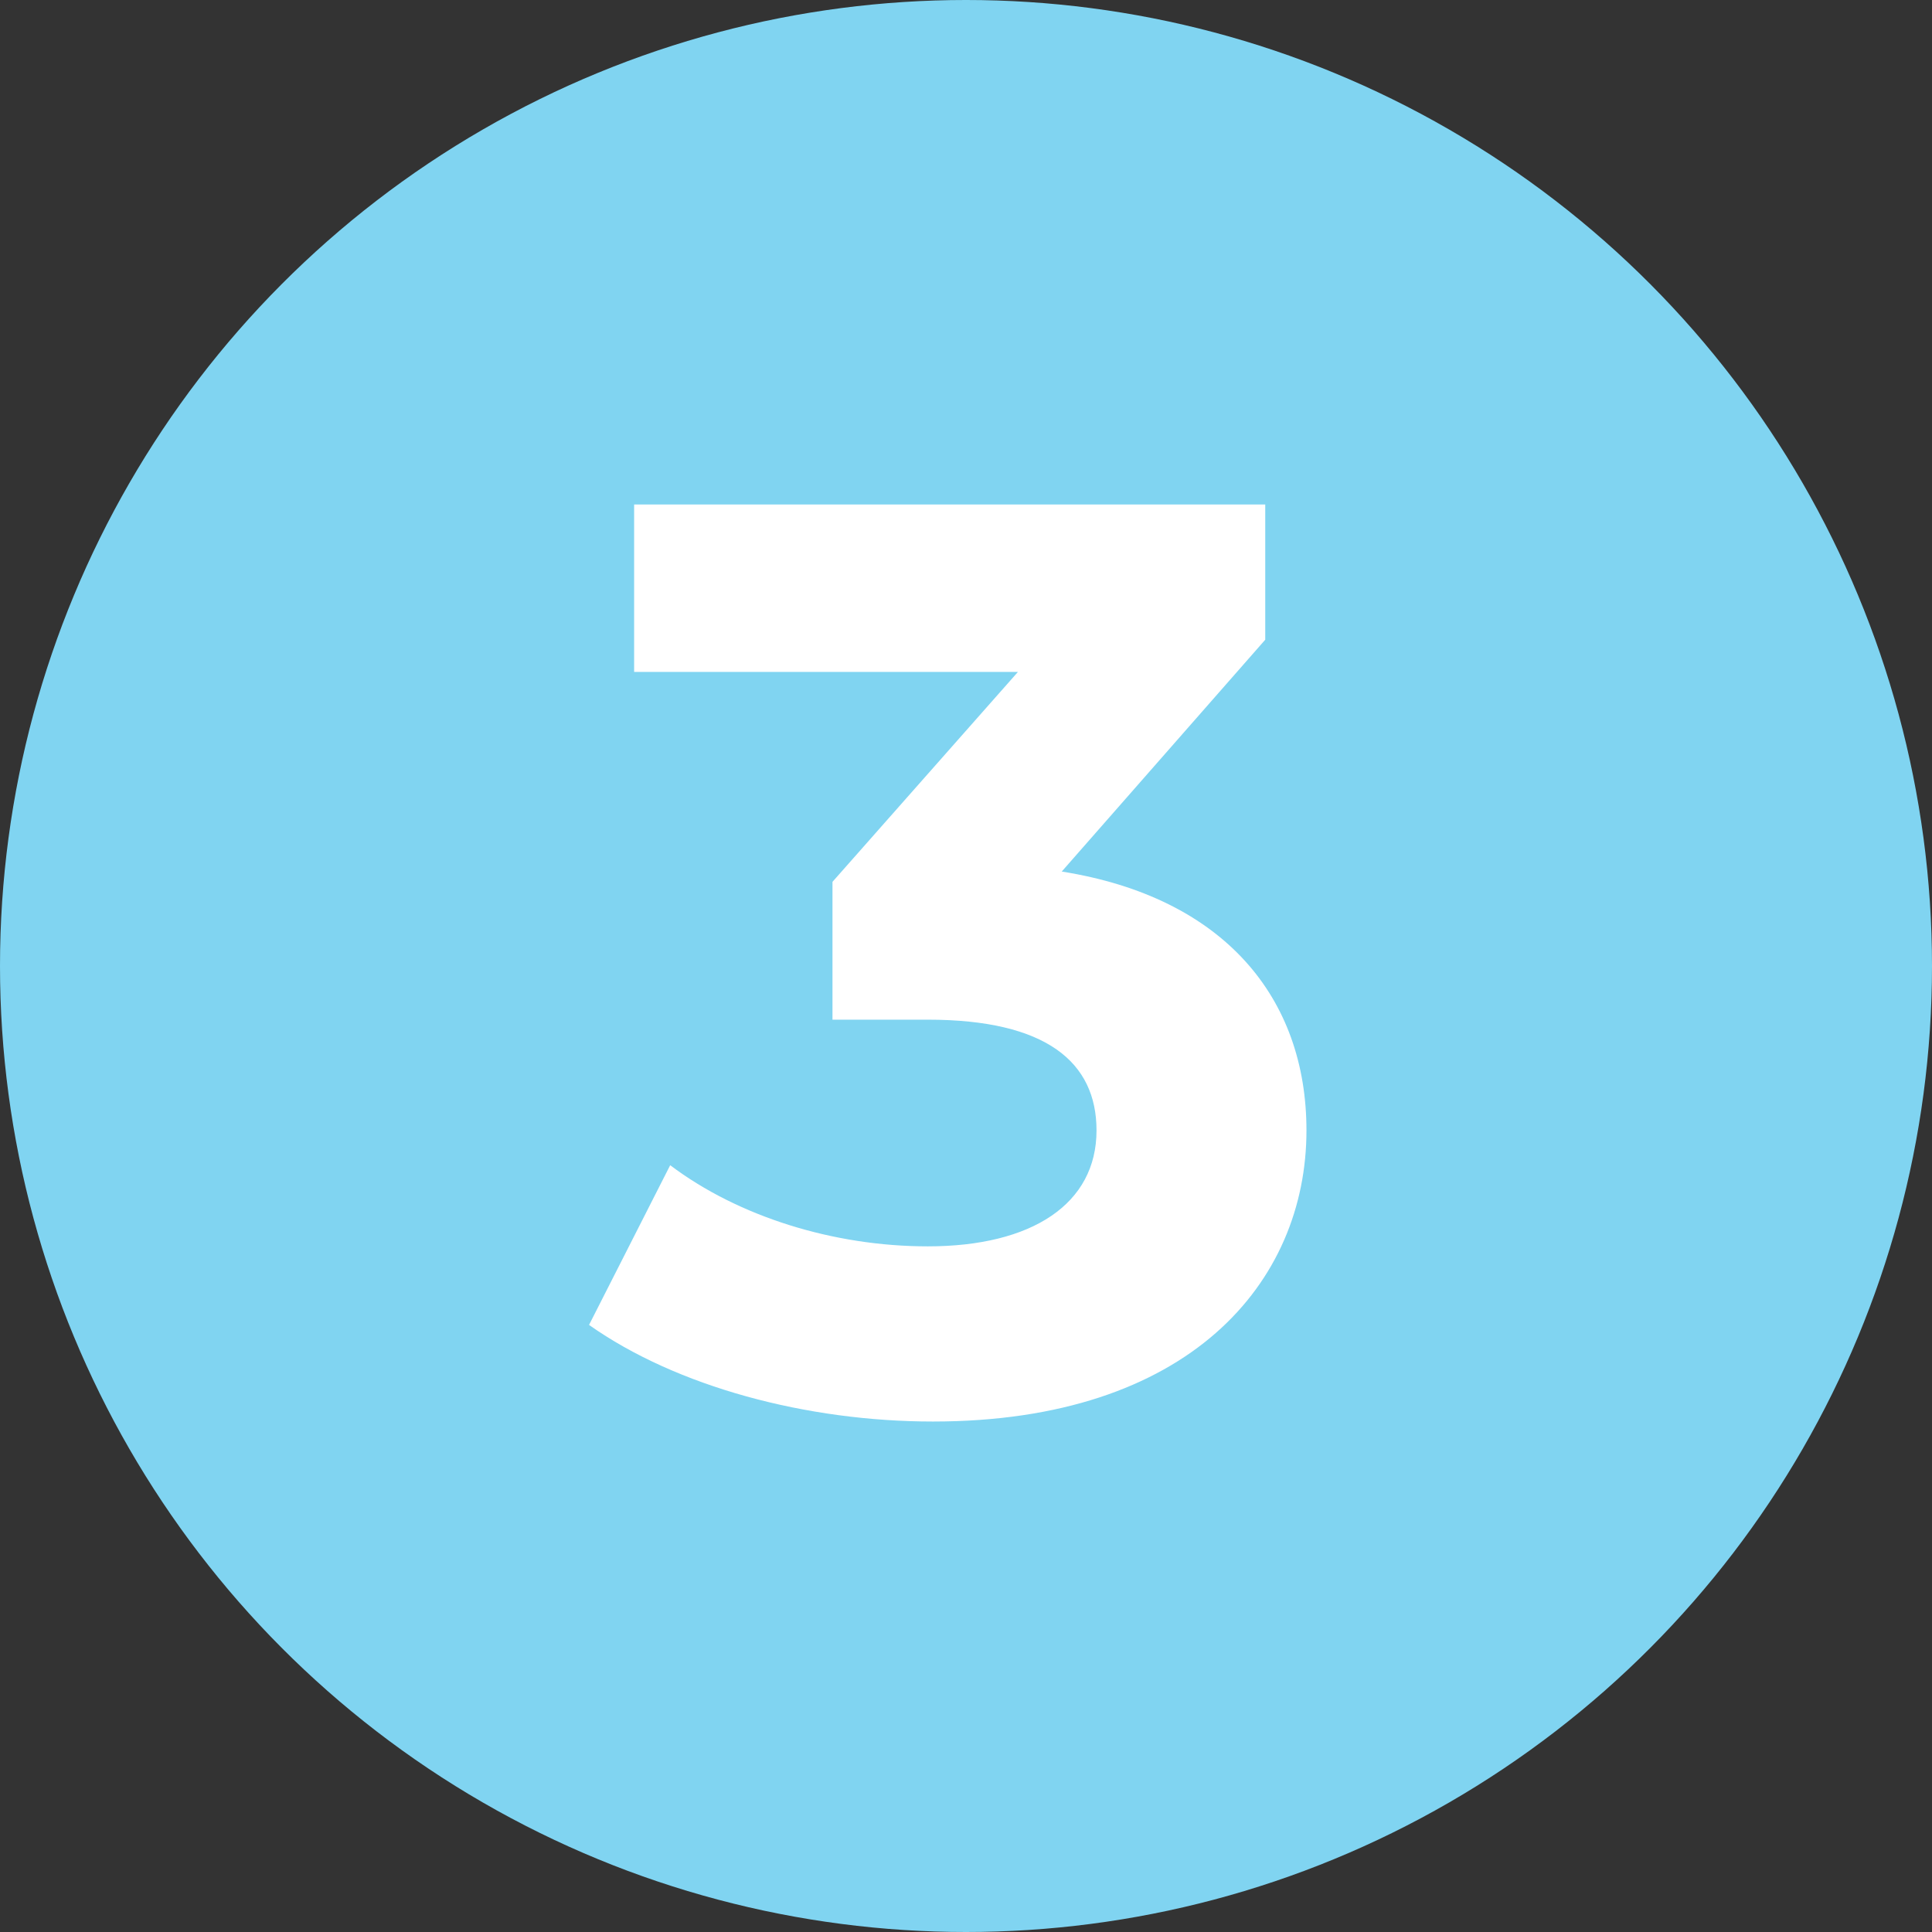
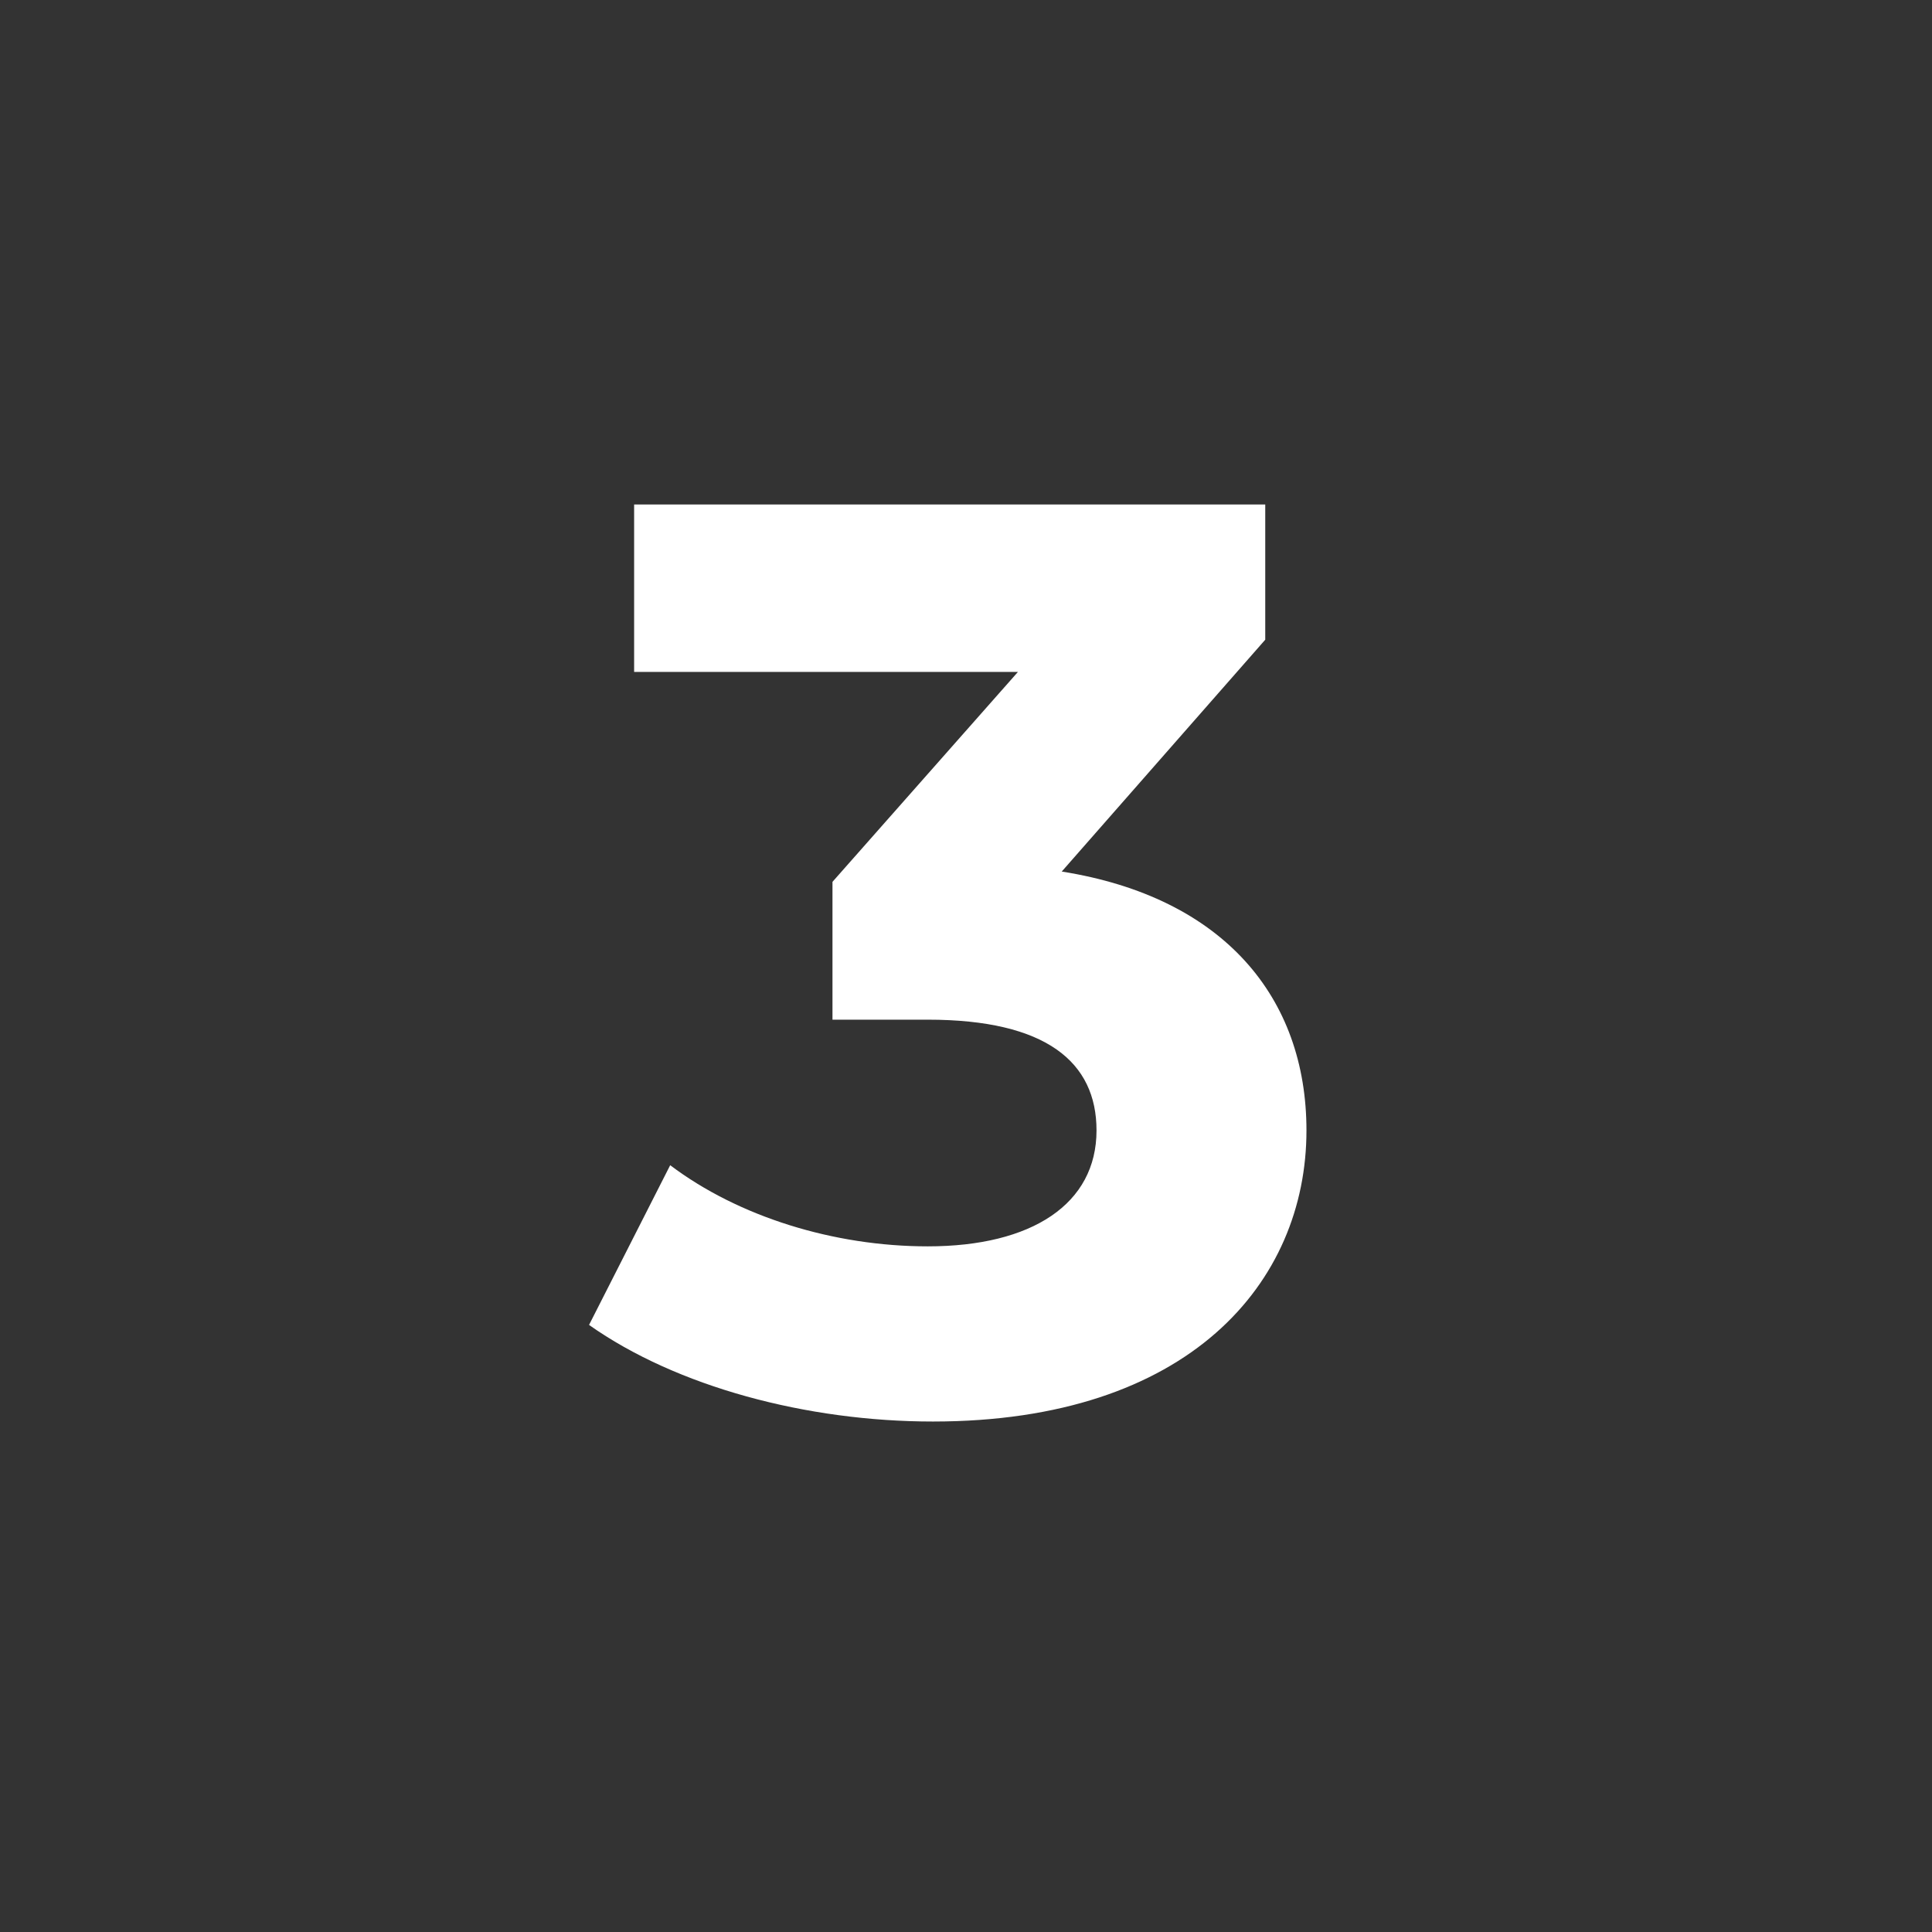
<svg xmlns="http://www.w3.org/2000/svg" width="180" height="180" viewBox="0 0 180 180">
  <rect x="0" y="0" width="180" height="180" fill="#333333" stroke="none" />
  <g transform="translate(-1033 -1954)">
-     <circle cx="90" cy="90" r="90" transform="translate(1033 1954)" fill="#80d4f1" />
    <path d="M43.92-49.8,62.88-71.4V-84H4.08v15.6H39.84L22.56-48.84V-36h8.88c11.04,0,15.72,3.96,15.72,10.32,0,6.84-6,10.8-15.72,10.8-8.76,0-17.64-2.76-24-7.56L-.12-7.56c8.16,5.76,20.28,9,32.04,9,23.88,0,34.8-12.96,34.8-27.12C66.72-38.04,59.04-47.4,43.92-49.8Z" transform="translate(1088 2085)" fill="#fff" />
  </g>
</svg>